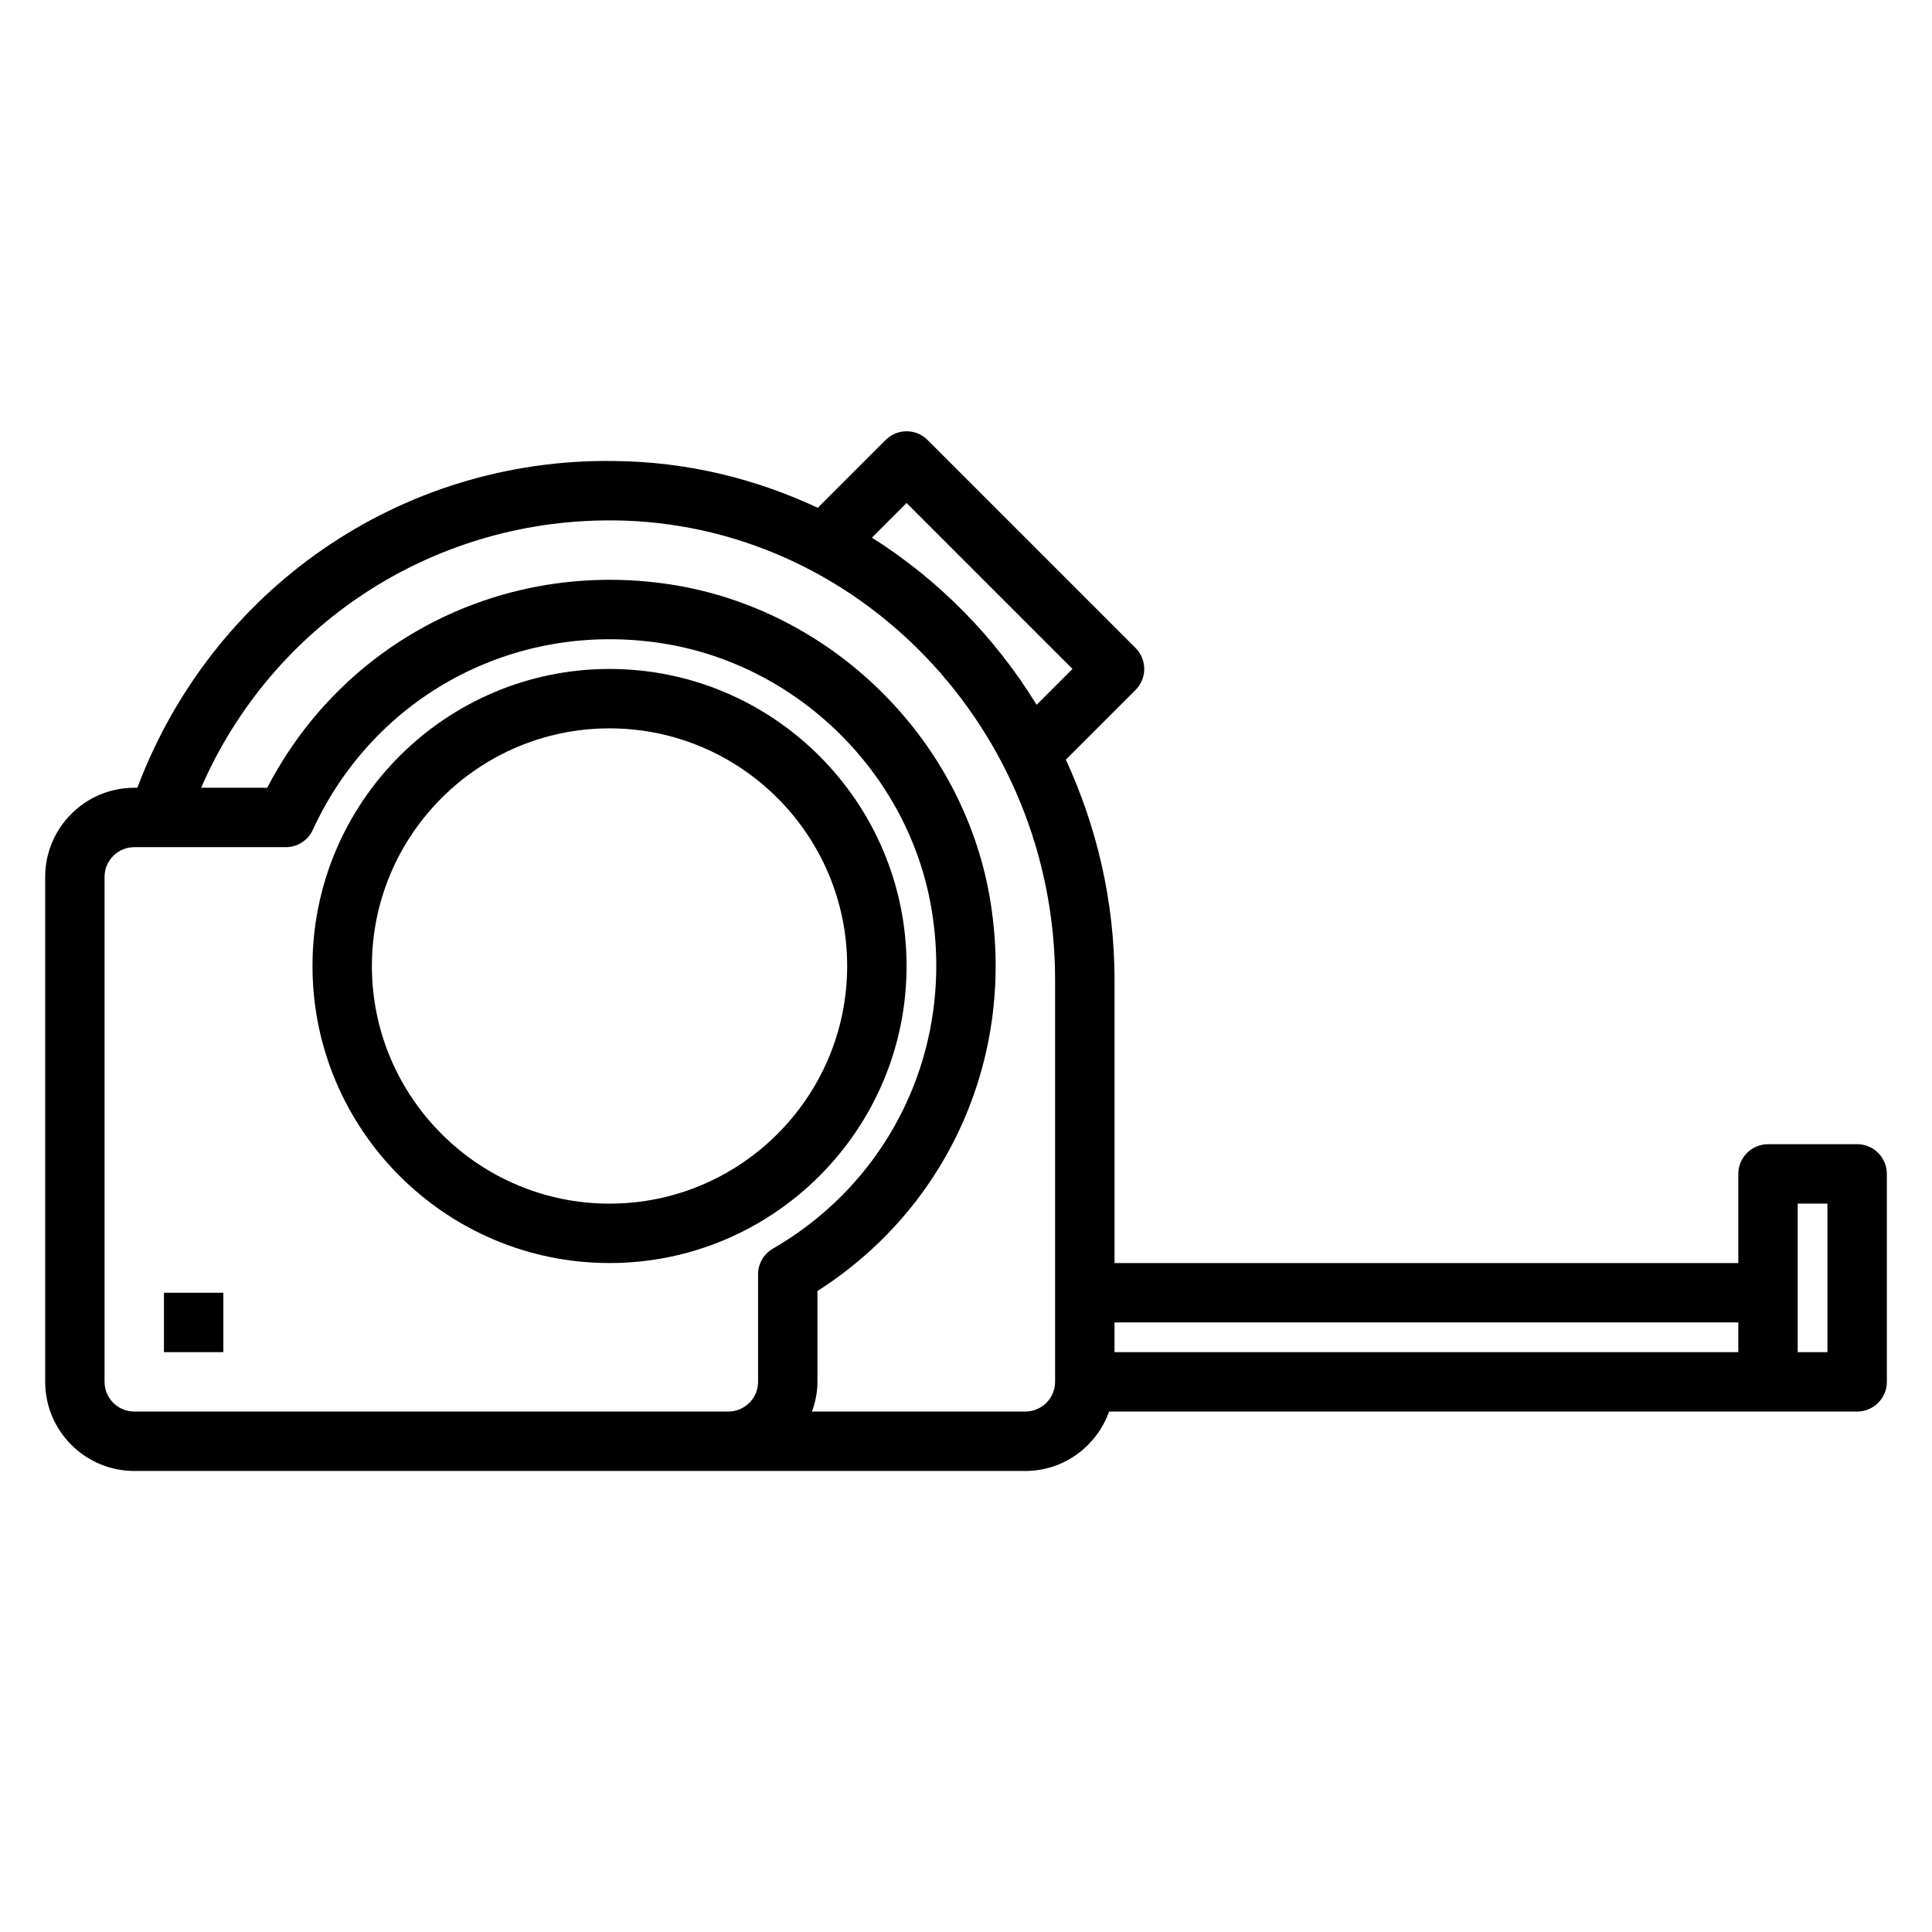
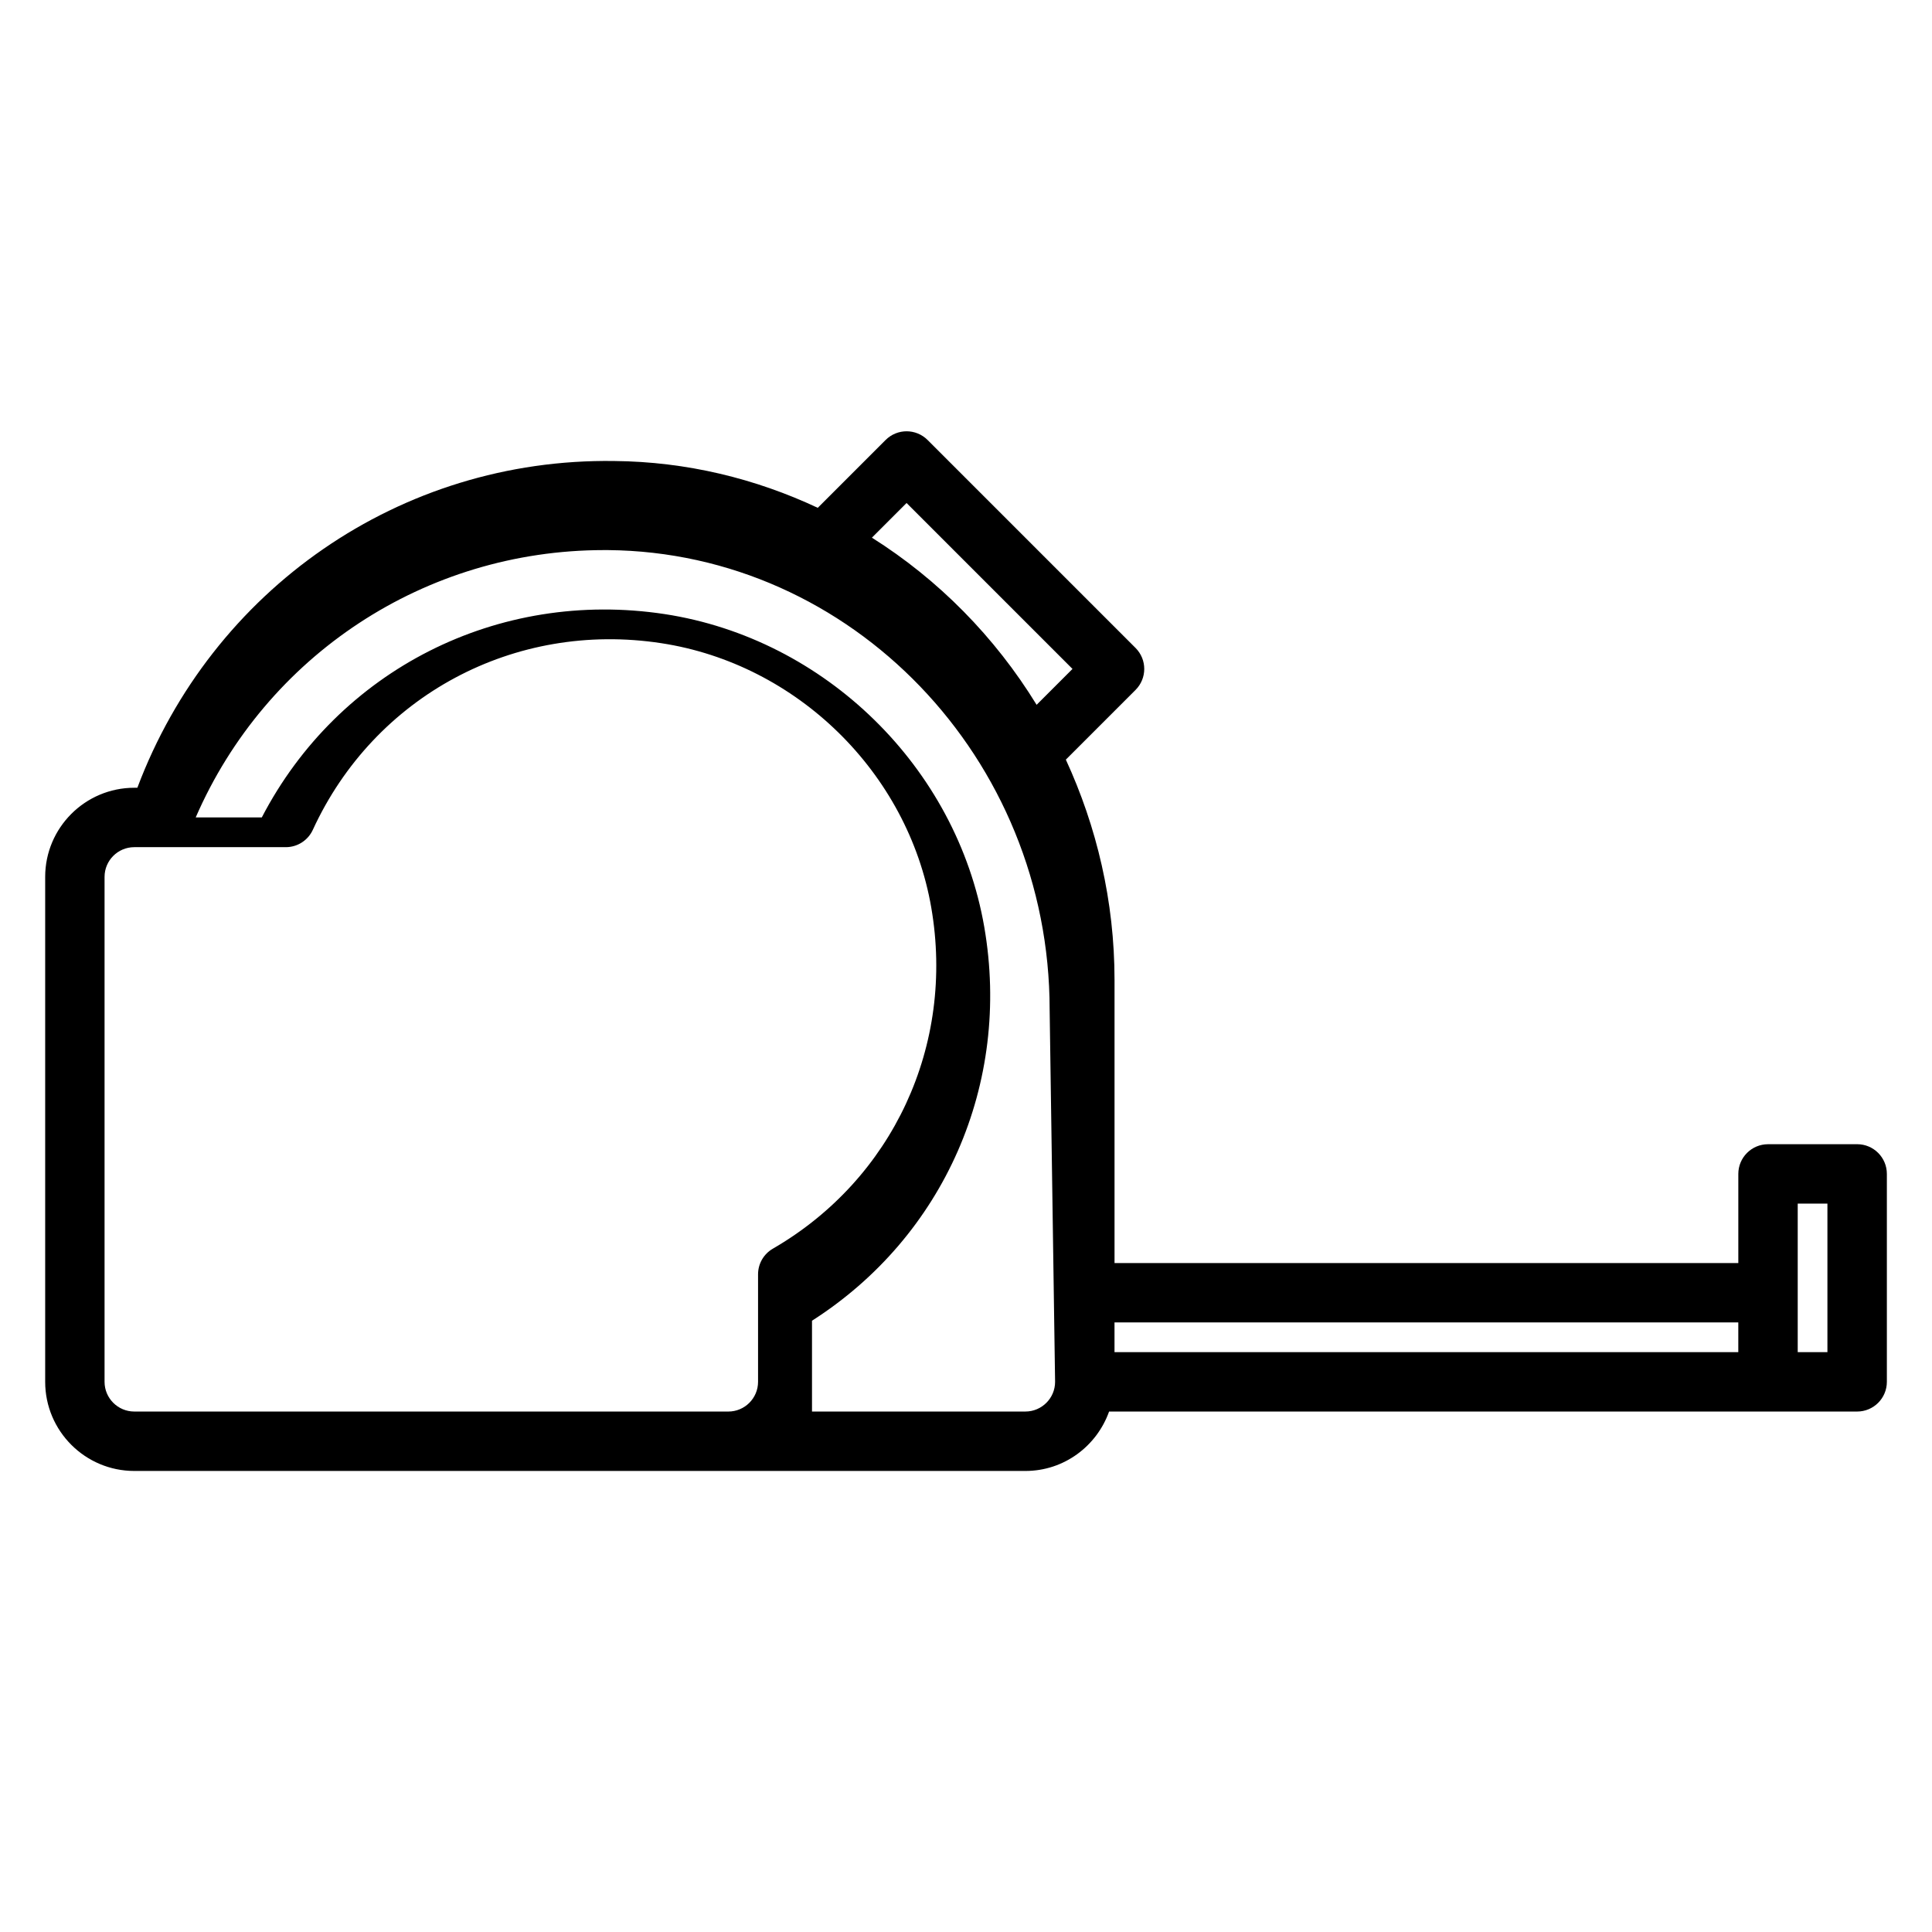
<svg xmlns="http://www.w3.org/2000/svg" fill="#000000" width="800px" height="800px" version="1.1" viewBox="144 144 512 512">
  <g>
-     <path d="m384.25 400c0-43.406-35.312-78.719-78.719-78.719s-78.719 35.312-78.719 78.719 35.312 78.719 78.719 78.719 78.719-35.312 78.719-78.719zm-78.719 62.977c-34.723 0-62.977-28.254-62.977-62.977s28.254-62.977 62.977-62.977 62.977 28.254 62.977 62.977-28.254 62.977-62.977 62.977z" />
-     <path d="m636.16 447.23h-23.617c-4.344 0-7.871 3.527-7.871 7.871v23.617h-165.31v-75.012c0-20.867-4.715-40.621-12.902-58.395l18.469-18.469c3.078-3.078 3.078-8.055 0-11.133l-55.105-55.105c-3.078-3.078-8.055-3.078-11.133 0l-17.973 17.973c-16.508-7.746-34.746-12.234-53.977-12.406-56.742-0.801-106.59 34.09-126.34 86.594h-0.812c-13.02 0-23.617 10.598-23.617 23.617v133.82c0 13.02 10.598 23.617 23.617 23.617h236.16c10.25 0 18.91-6.606 22.168-15.742l198.25-0.004c4.344 0 7.871-3.527 7.871-7.871v-55.105c0-4.344-3.527-7.871-7.871-7.871zm-251.91-169.93 43.973 43.973-9.508 9.508c-11.035-17.996-25.992-33.164-43.648-44.297zm-204.67 240.77c-4.336 0-7.871-3.535-7.871-7.871v-133.82c0-4.336 3.535-7.871 7.871-7.871h40.164c3.078 0 5.871-1.793 7.156-4.59 16.328-35.527 53.426-55.426 92.332-49.469 35.953 5.488 65.379 34.289 71.559 70.047 6.312 36.504-10.164 71.988-41.965 90.41-2.438 1.406-3.934 3.996-3.934 6.809v28.488c0 4.336-3.535 7.871-7.871 7.871zm244.03-7.871c0 4.336-3.535 7.871-7.871 7.871h-56.551c0.879-2.473 1.445-5.102 1.445-7.871v-24.066c34.984-22.34 52.836-62.789 45.656-104.33-7.32-42.328-42.148-76.422-84.695-82.934-44.207-6.711-86.473 14.805-106.77 53.887h-17.516c18.633-42.871 60.742-70.848 108.22-70.848h1.062c64.527 0.574 117.02 55.207 117.02 121.79zm15.746-7.871v-7.871h165.31v7.871zm188.93 0h-7.871v-39.359h7.871z" />
-     <path d="m187.45 486.59h15.742v15.742h-15.742z" />
+     <path d="m636.16 447.23h-23.617c-4.344 0-7.871 3.527-7.871 7.871v23.617h-165.31v-75.012c0-20.867-4.715-40.621-12.902-58.395l18.469-18.469c3.078-3.078 3.078-8.055 0-11.133l-55.105-55.105c-3.078-3.078-8.055-3.078-11.133 0l-17.973 17.973c-16.508-7.746-34.746-12.234-53.977-12.406-56.742-0.801-106.59 34.09-126.34 86.594h-0.812c-13.02 0-23.617 10.598-23.617 23.617v133.82c0 13.02 10.598 23.617 23.617 23.617h236.16c10.25 0 18.91-6.606 22.168-15.742l198.25-0.004c4.344 0 7.871-3.527 7.871-7.871v-55.105c0-4.344-3.527-7.871-7.871-7.871zm-251.91-169.93 43.973 43.973-9.508 9.508c-11.035-17.996-25.992-33.164-43.648-44.297zm-204.67 240.77c-4.336 0-7.871-3.535-7.871-7.871v-133.82c0-4.336 3.535-7.871 7.871-7.871h40.164c3.078 0 5.871-1.793 7.156-4.59 16.328-35.527 53.426-55.426 92.332-49.469 35.953 5.488 65.379 34.289 71.559 70.047 6.312 36.504-10.164 71.988-41.965 90.41-2.438 1.406-3.934 3.996-3.934 6.809v28.488c0 4.336-3.535 7.871-7.871 7.871zm244.03-7.871c0 4.336-3.535 7.871-7.871 7.871h-56.551v-24.066c34.984-22.34 52.836-62.789 45.656-104.33-7.32-42.328-42.148-76.422-84.695-82.934-44.207-6.711-86.473 14.805-106.77 53.887h-17.516c18.633-42.871 60.742-70.848 108.22-70.848h1.062c64.527 0.574 117.02 55.207 117.02 121.79zm15.746-7.871v-7.871h165.31v7.871zm188.93 0h-7.871v-39.359h7.871z" />
  </g>
</svg>